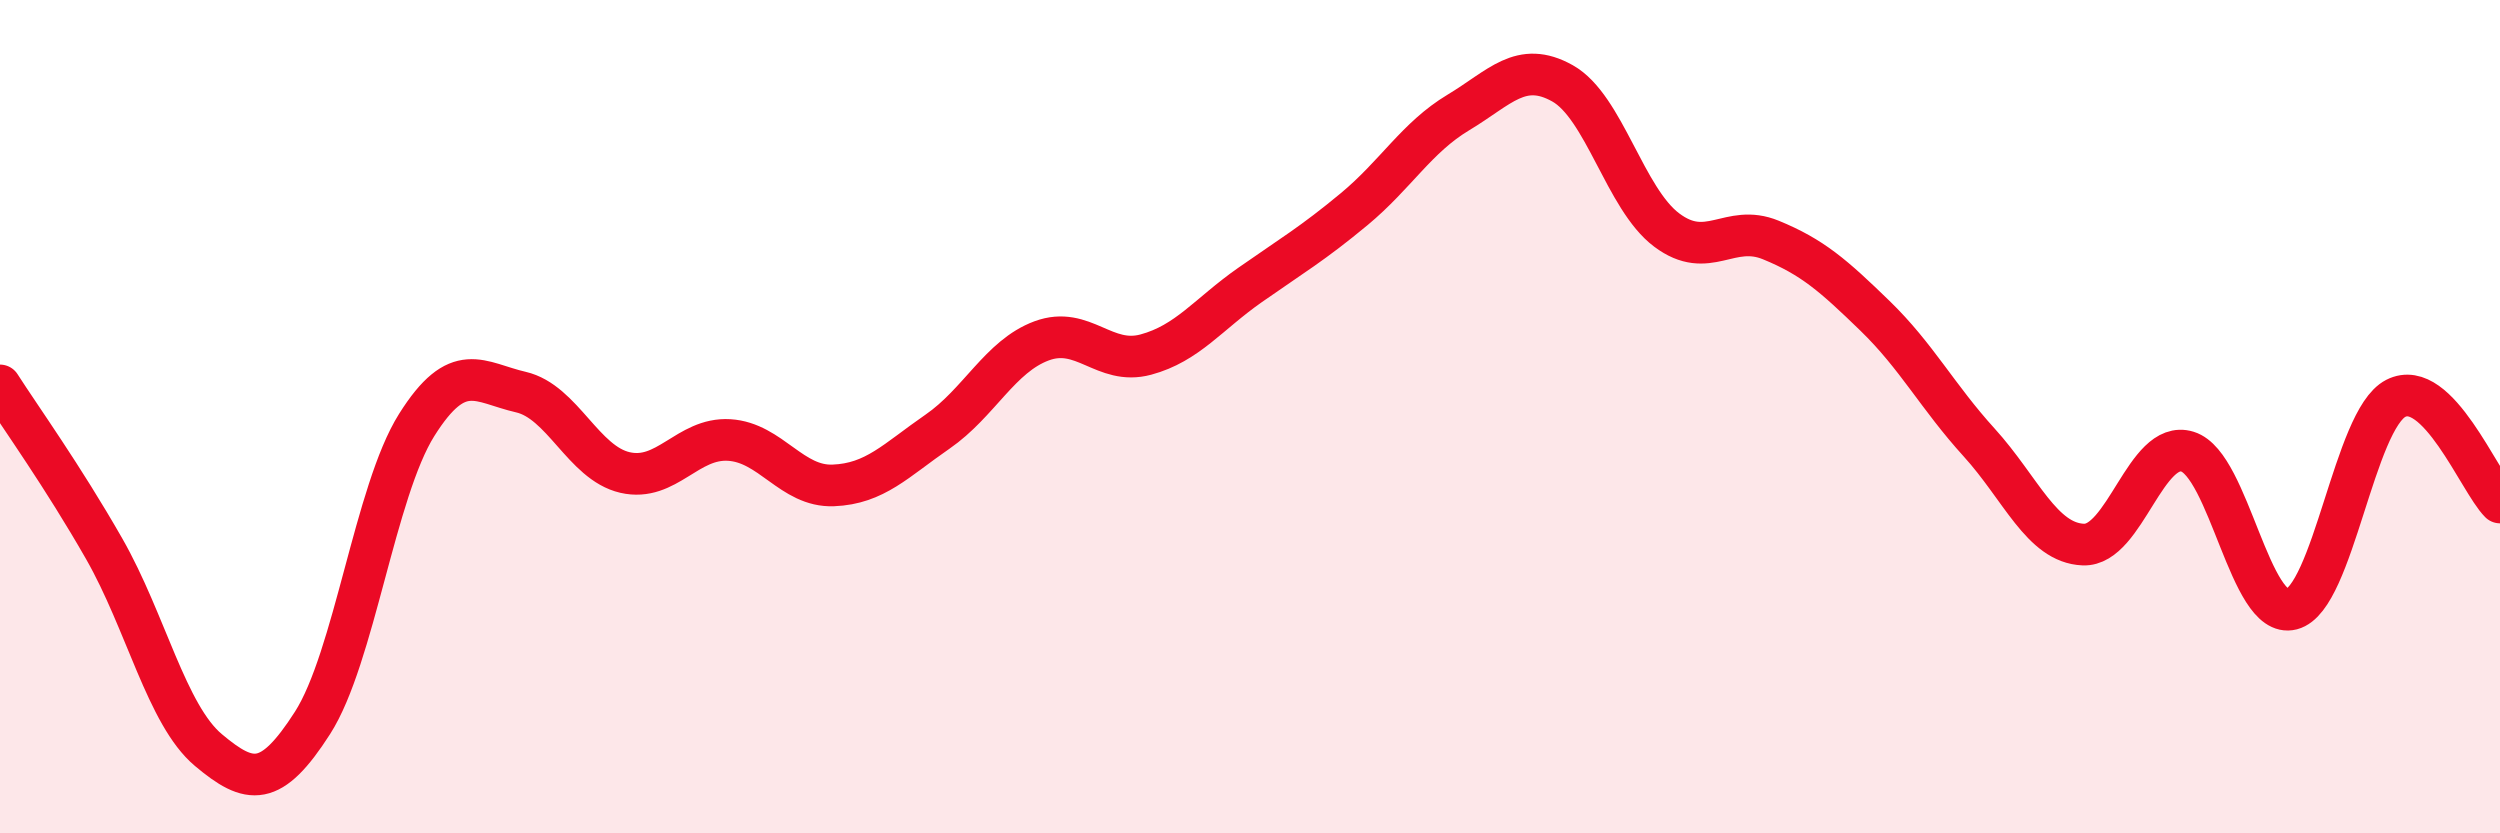
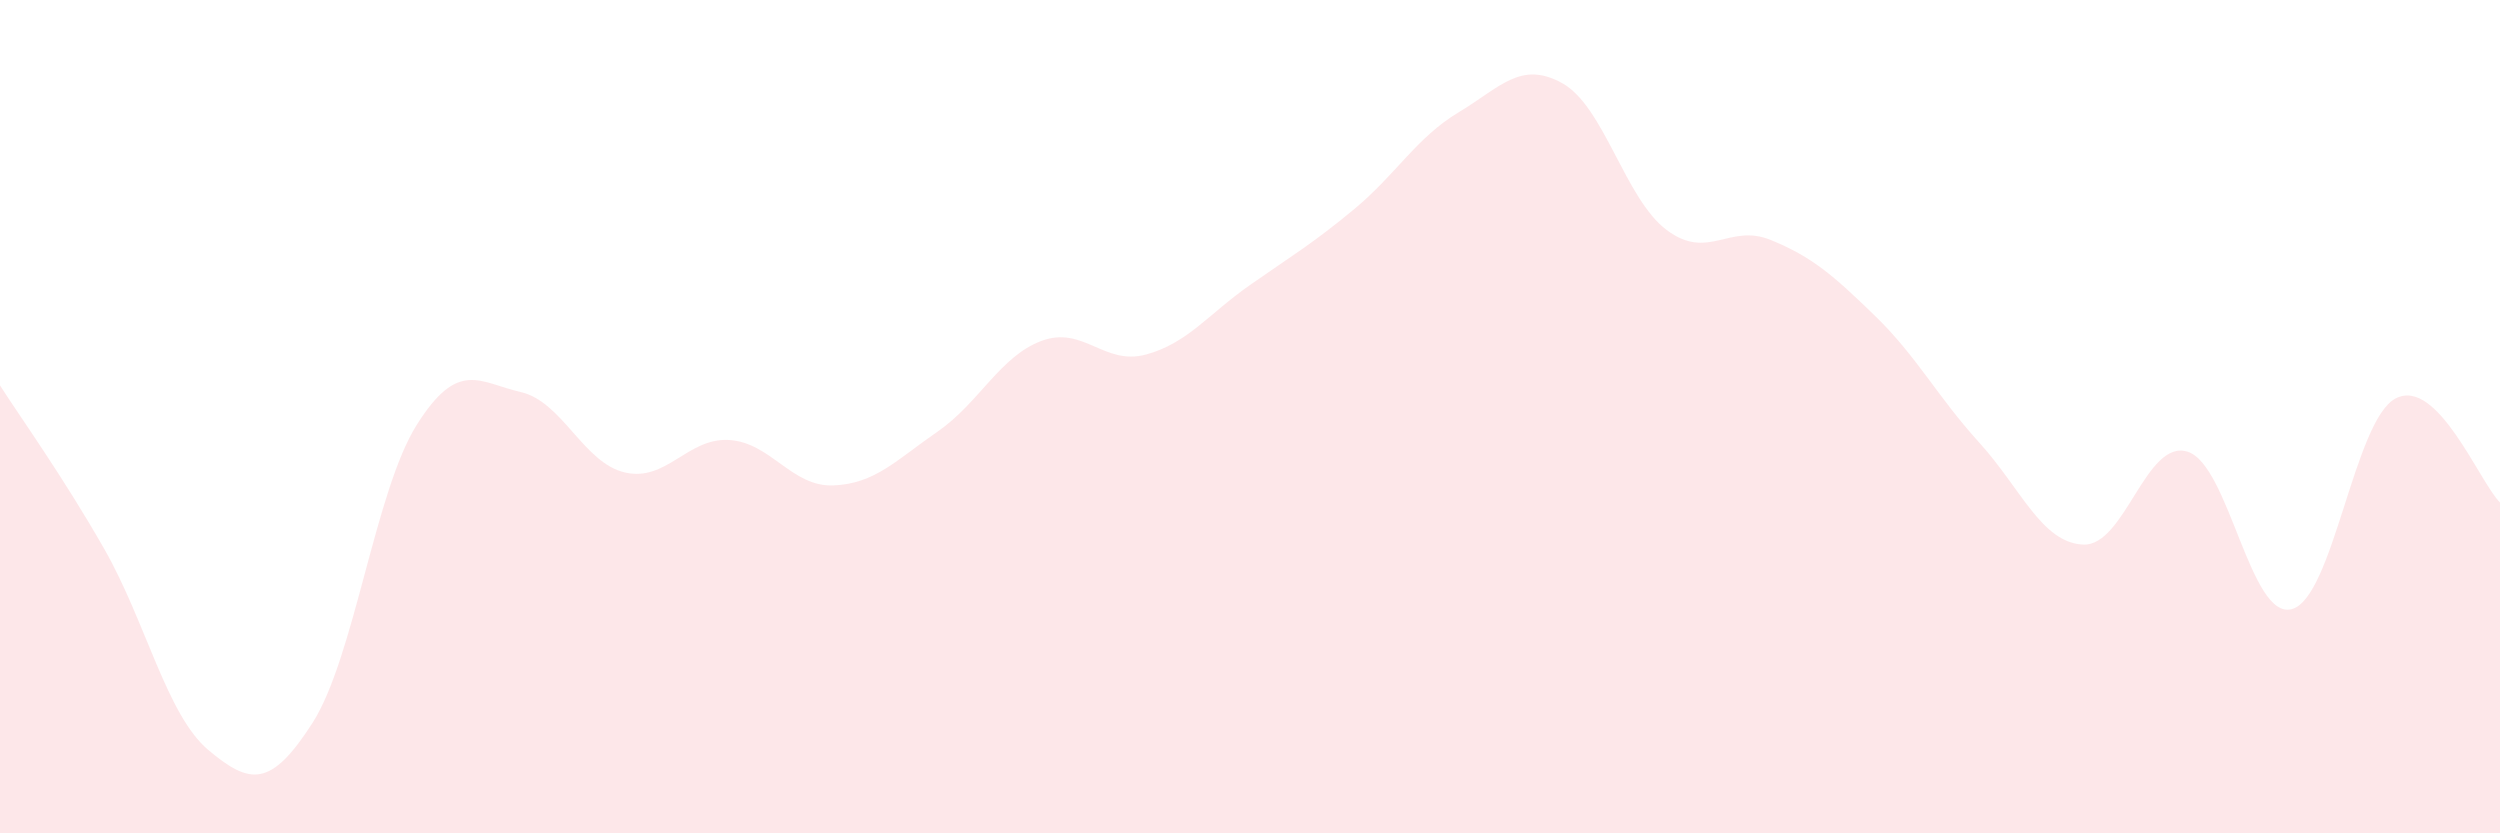
<svg xmlns="http://www.w3.org/2000/svg" width="60" height="20" viewBox="0 0 60 20">
  <path d="M 0,9.25 C 0.5,10.03 1.5,11.42 2.5,13.17 C 3.5,14.92 4,17.16 5,18 C 6,18.84 6.5,18.91 7.5,17.35 C 8.5,15.79 9,11.79 10,10.2 C 11,8.61 11.5,9.18 12.5,9.41 C 13.5,9.64 14,11.11 15,11.34 C 16,11.57 16.5,10.5 17.5,10.56 C 18.5,10.62 19,11.69 20,11.65 C 21,11.61 21.5,11.05 22.5,10.36 C 23.5,9.67 24,8.55 25,8.18 C 26,7.81 26.5,8.78 27.5,8.51 C 28.5,8.24 29,7.54 30,6.84 C 31,6.14 31.5,5.85 32.5,5.02 C 33.5,4.19 34,3.3 35,2.7 C 36,2.1 36.5,1.44 37.5,2 C 38.5,2.56 39,4.77 40,5.52 C 41,6.27 41.5,5.35 42.5,5.76 C 43.5,6.17 44,6.61 45,7.58 C 46,8.55 46.5,9.52 47.5,10.62 C 48.5,11.72 49,13.03 50,13.07 C 51,13.11 51.5,10.53 52.5,10.84 C 53.5,11.15 54,14.88 55,14.62 C 56,14.36 56.5,10.07 57.5,9.56 C 58.5,9.05 59.5,11.56 60,12.06L60 20L0 20Z" fill="#EB0A25" opacity="0.1" stroke-linecap="round" stroke-linejoin="round" />
-   <path d="M 0,9.25 C 0.5,10.03 1.5,11.42 2.5,13.17 C 3.5,14.92 4,17.16 5,18 C 6,18.84 6.5,18.91 7.5,17.35 C 8.5,15.79 9,11.79 10,10.2 C 11,8.61 11.5,9.18 12.5,9.41 C 13.5,9.64 14,11.11 15,11.34 C 16,11.57 16.5,10.5 17.5,10.56 C 18.5,10.62 19,11.69 20,11.65 C 21,11.61 21.5,11.05 22.5,10.36 C 23.5,9.67 24,8.55 25,8.18 C 26,7.81 26.5,8.78 27.5,8.51 C 28.5,8.24 29,7.54 30,6.84 C 31,6.14 31.5,5.85 32.5,5.02 C 33.5,4.19 34,3.3 35,2.7 C 36,2.1 36.5,1.44 37.5,2 C 38.5,2.56 39,4.77 40,5.52 C 41,6.27 41.5,5.35 42.5,5.76 C 43.5,6.17 44,6.61 45,7.58 C 46,8.55 46.5,9.52 47.5,10.62 C 48.5,11.72 49,13.03 50,13.07 C 51,13.11 51.5,10.53 52.5,10.84 C 53.5,11.15 54,14.88 55,14.62 C 56,14.36 56.5,10.07 57.5,9.56 C 58.5,9.05 59.5,11.56 60,12.06" stroke="#EB0A25" stroke-width="1" fill="none" stroke-linecap="round" stroke-linejoin="round" />
</svg>